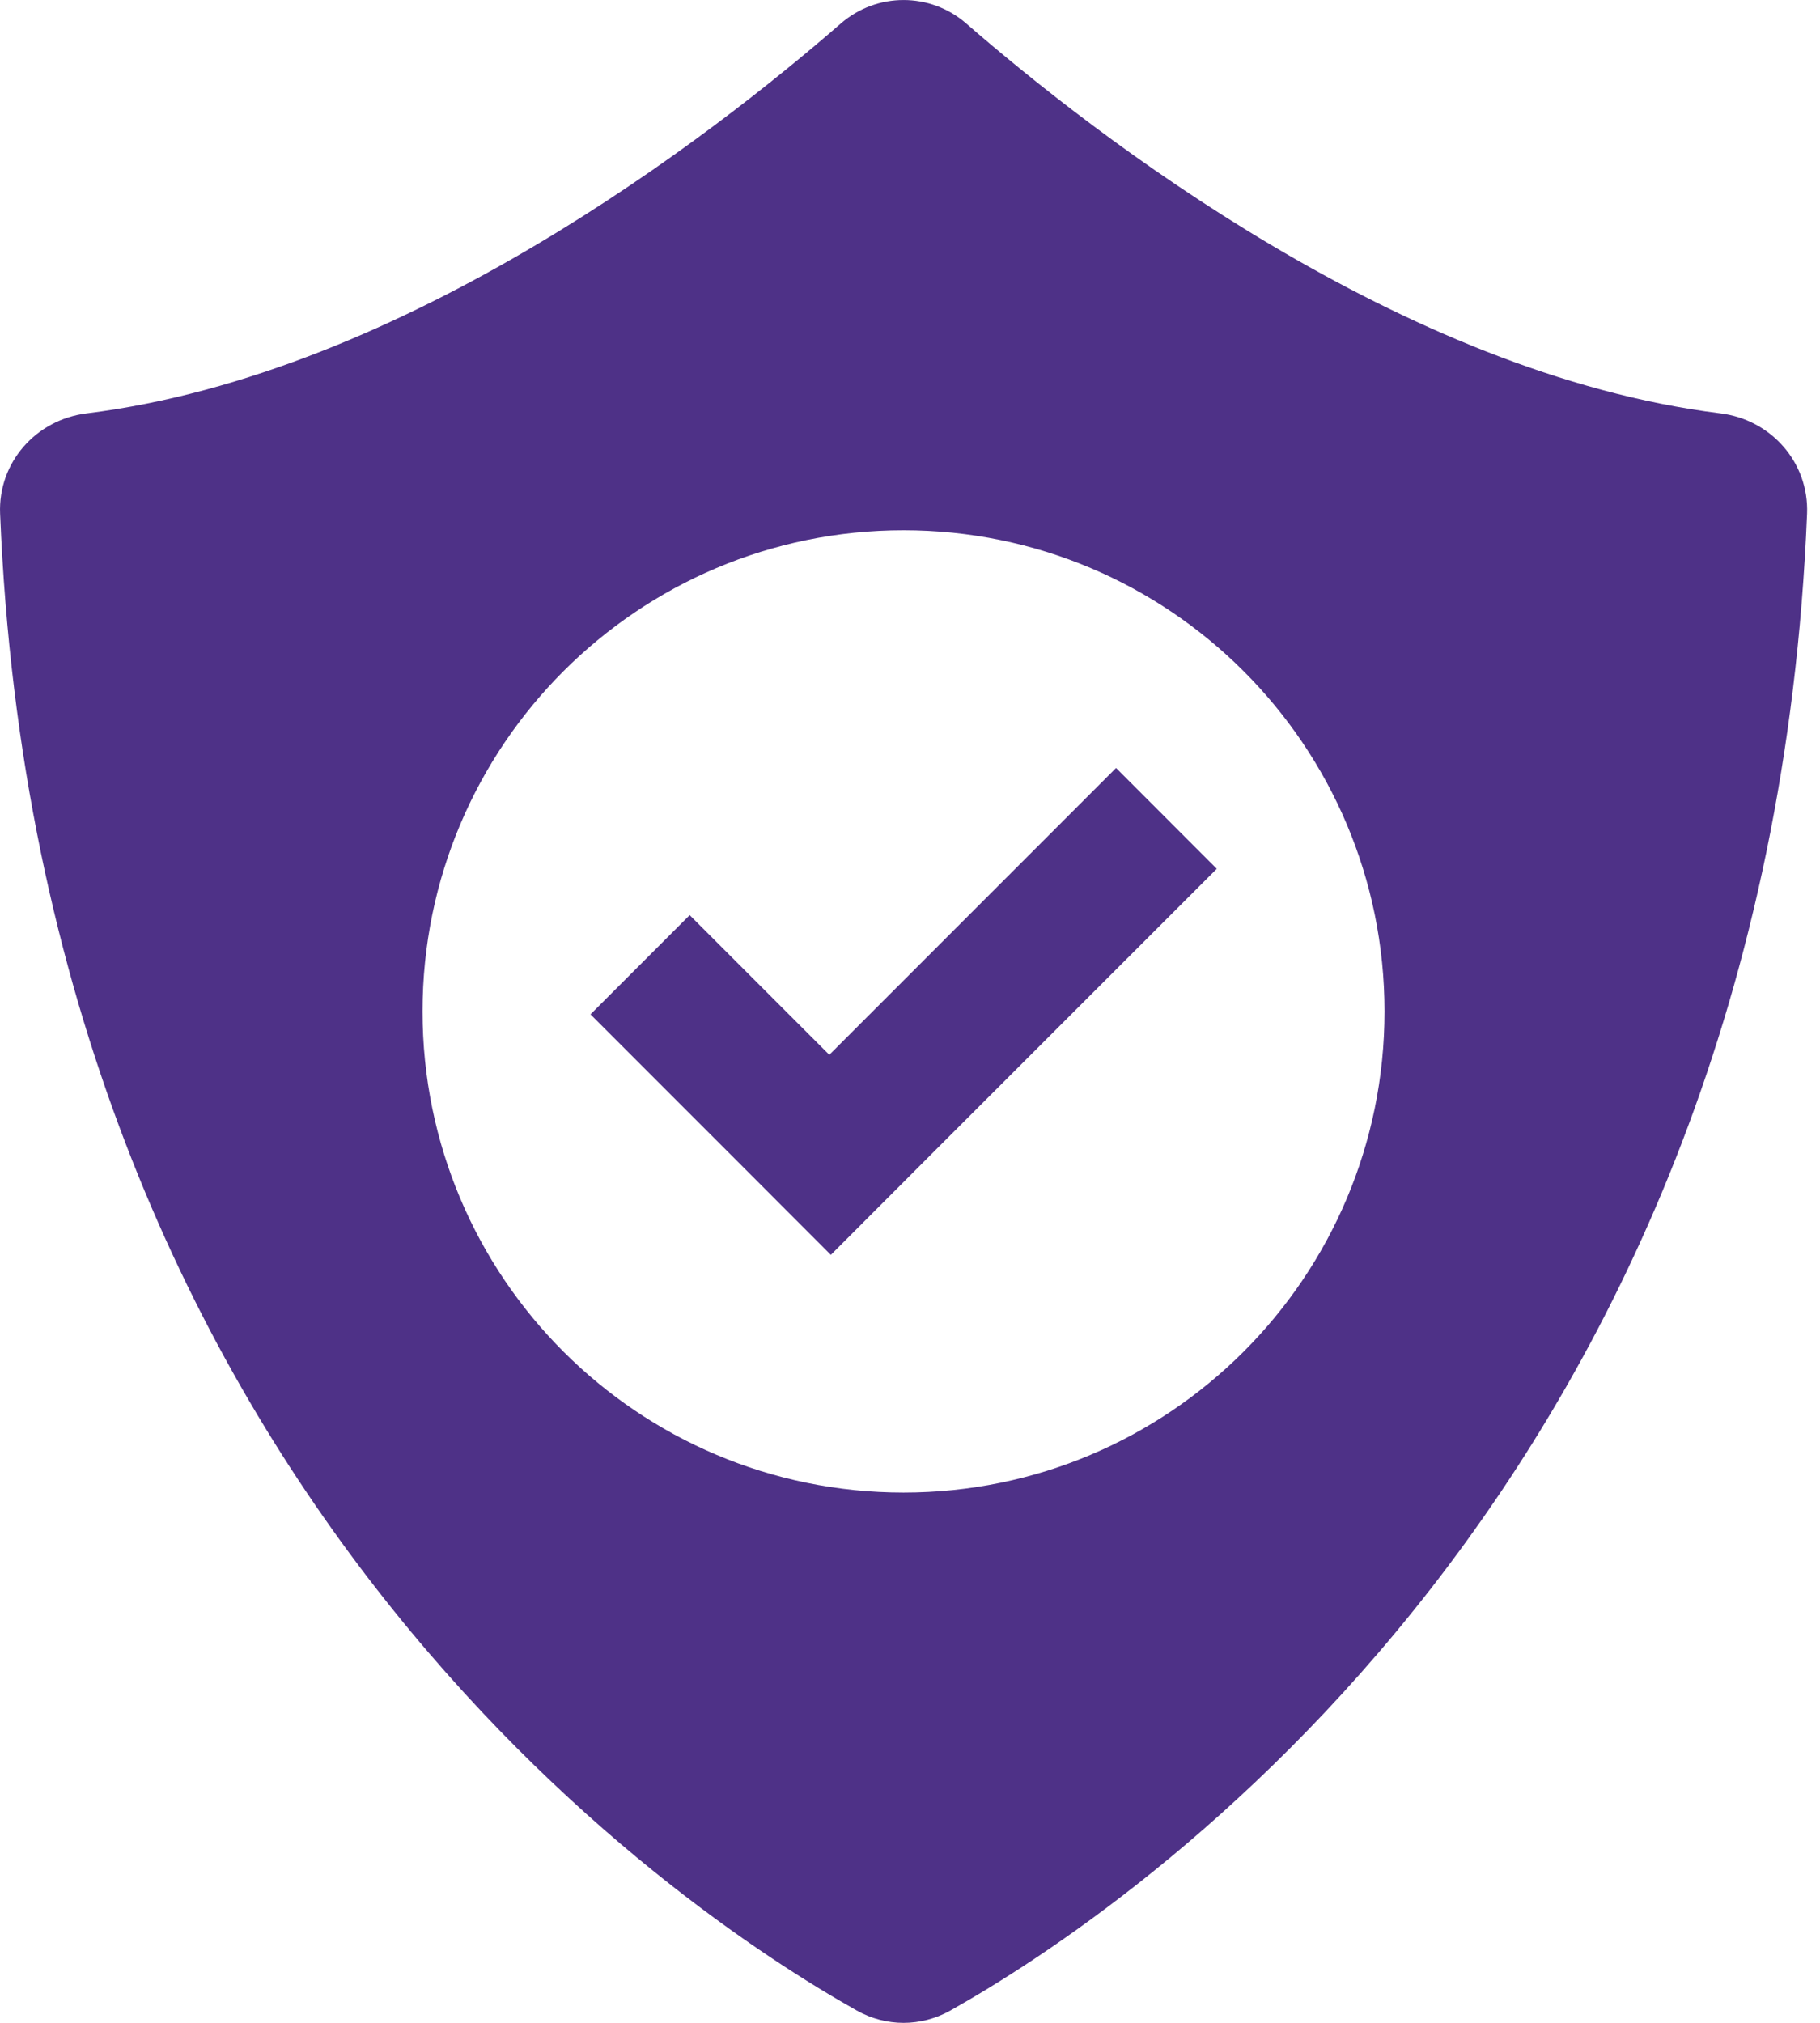
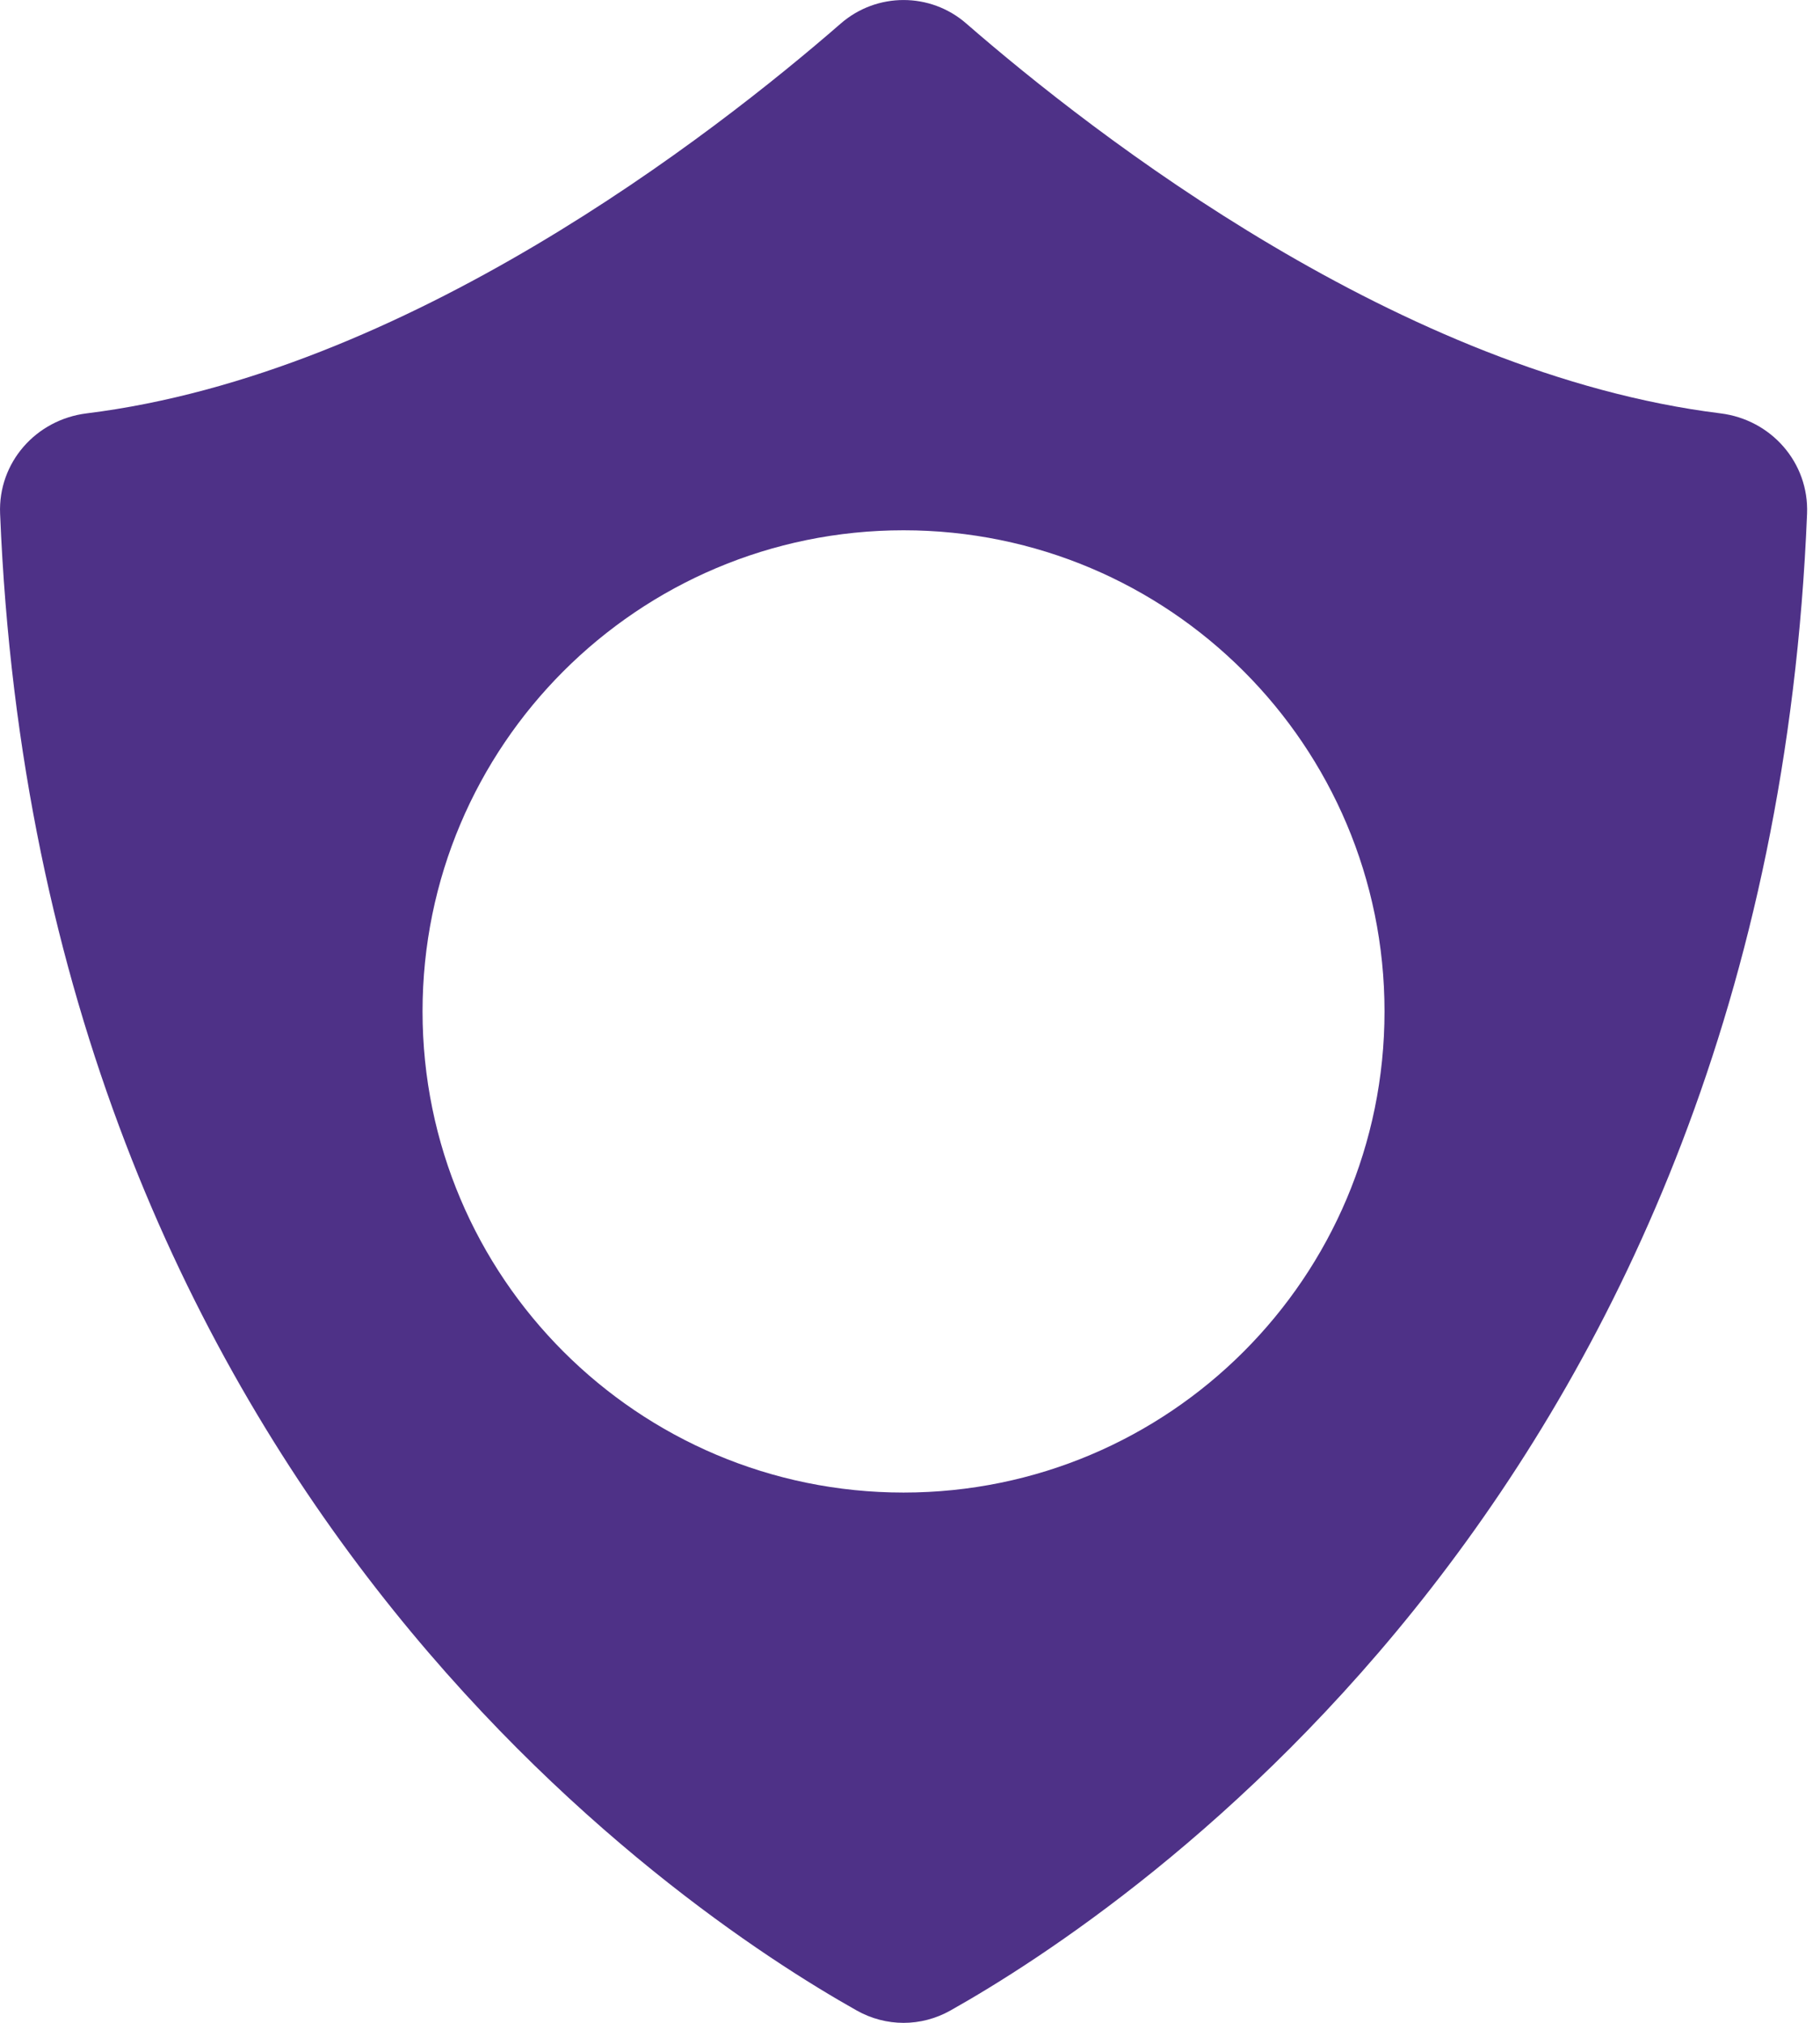
<svg xmlns="http://www.w3.org/2000/svg" width="18" height="20" viewBox="0 0 18 20" fill="none">
  <path d="M17.016 4.087C13.861 3.696 10.825 1.335 9.556 0.232C9.201 -0.077 8.672 -0.077 8.316 0.232C7.048 1.335 4.011 3.696 0.857 4.087C0.355 4.149 -0.02 4.574 0.001 5.079C0.39 14.669 6.695 18.878 8.473 19.878C8.763 20.041 9.11 20.041 9.4 19.878C11.178 18.878 17.483 14.669 17.872 5.079C17.892 4.574 17.517 4.149 17.016 4.087ZM8.936 14.757C6.309 14.757 4.179 12.627 4.179 10C4.179 7.373 6.309 5.243 8.936 5.243C11.564 5.243 13.693 7.373 13.693 10C13.693 12.627 11.564 14.757 8.936 14.757Z" fill="#4E3187" />
-   <path d="M11.038 7.593L8.202 10.429L6.821 9.048L5.84 10.029L7.221 11.41L8.217 12.407L9.198 11.425L12.034 8.59L11.038 7.593Z" fill="#4E3187" />
</svg>